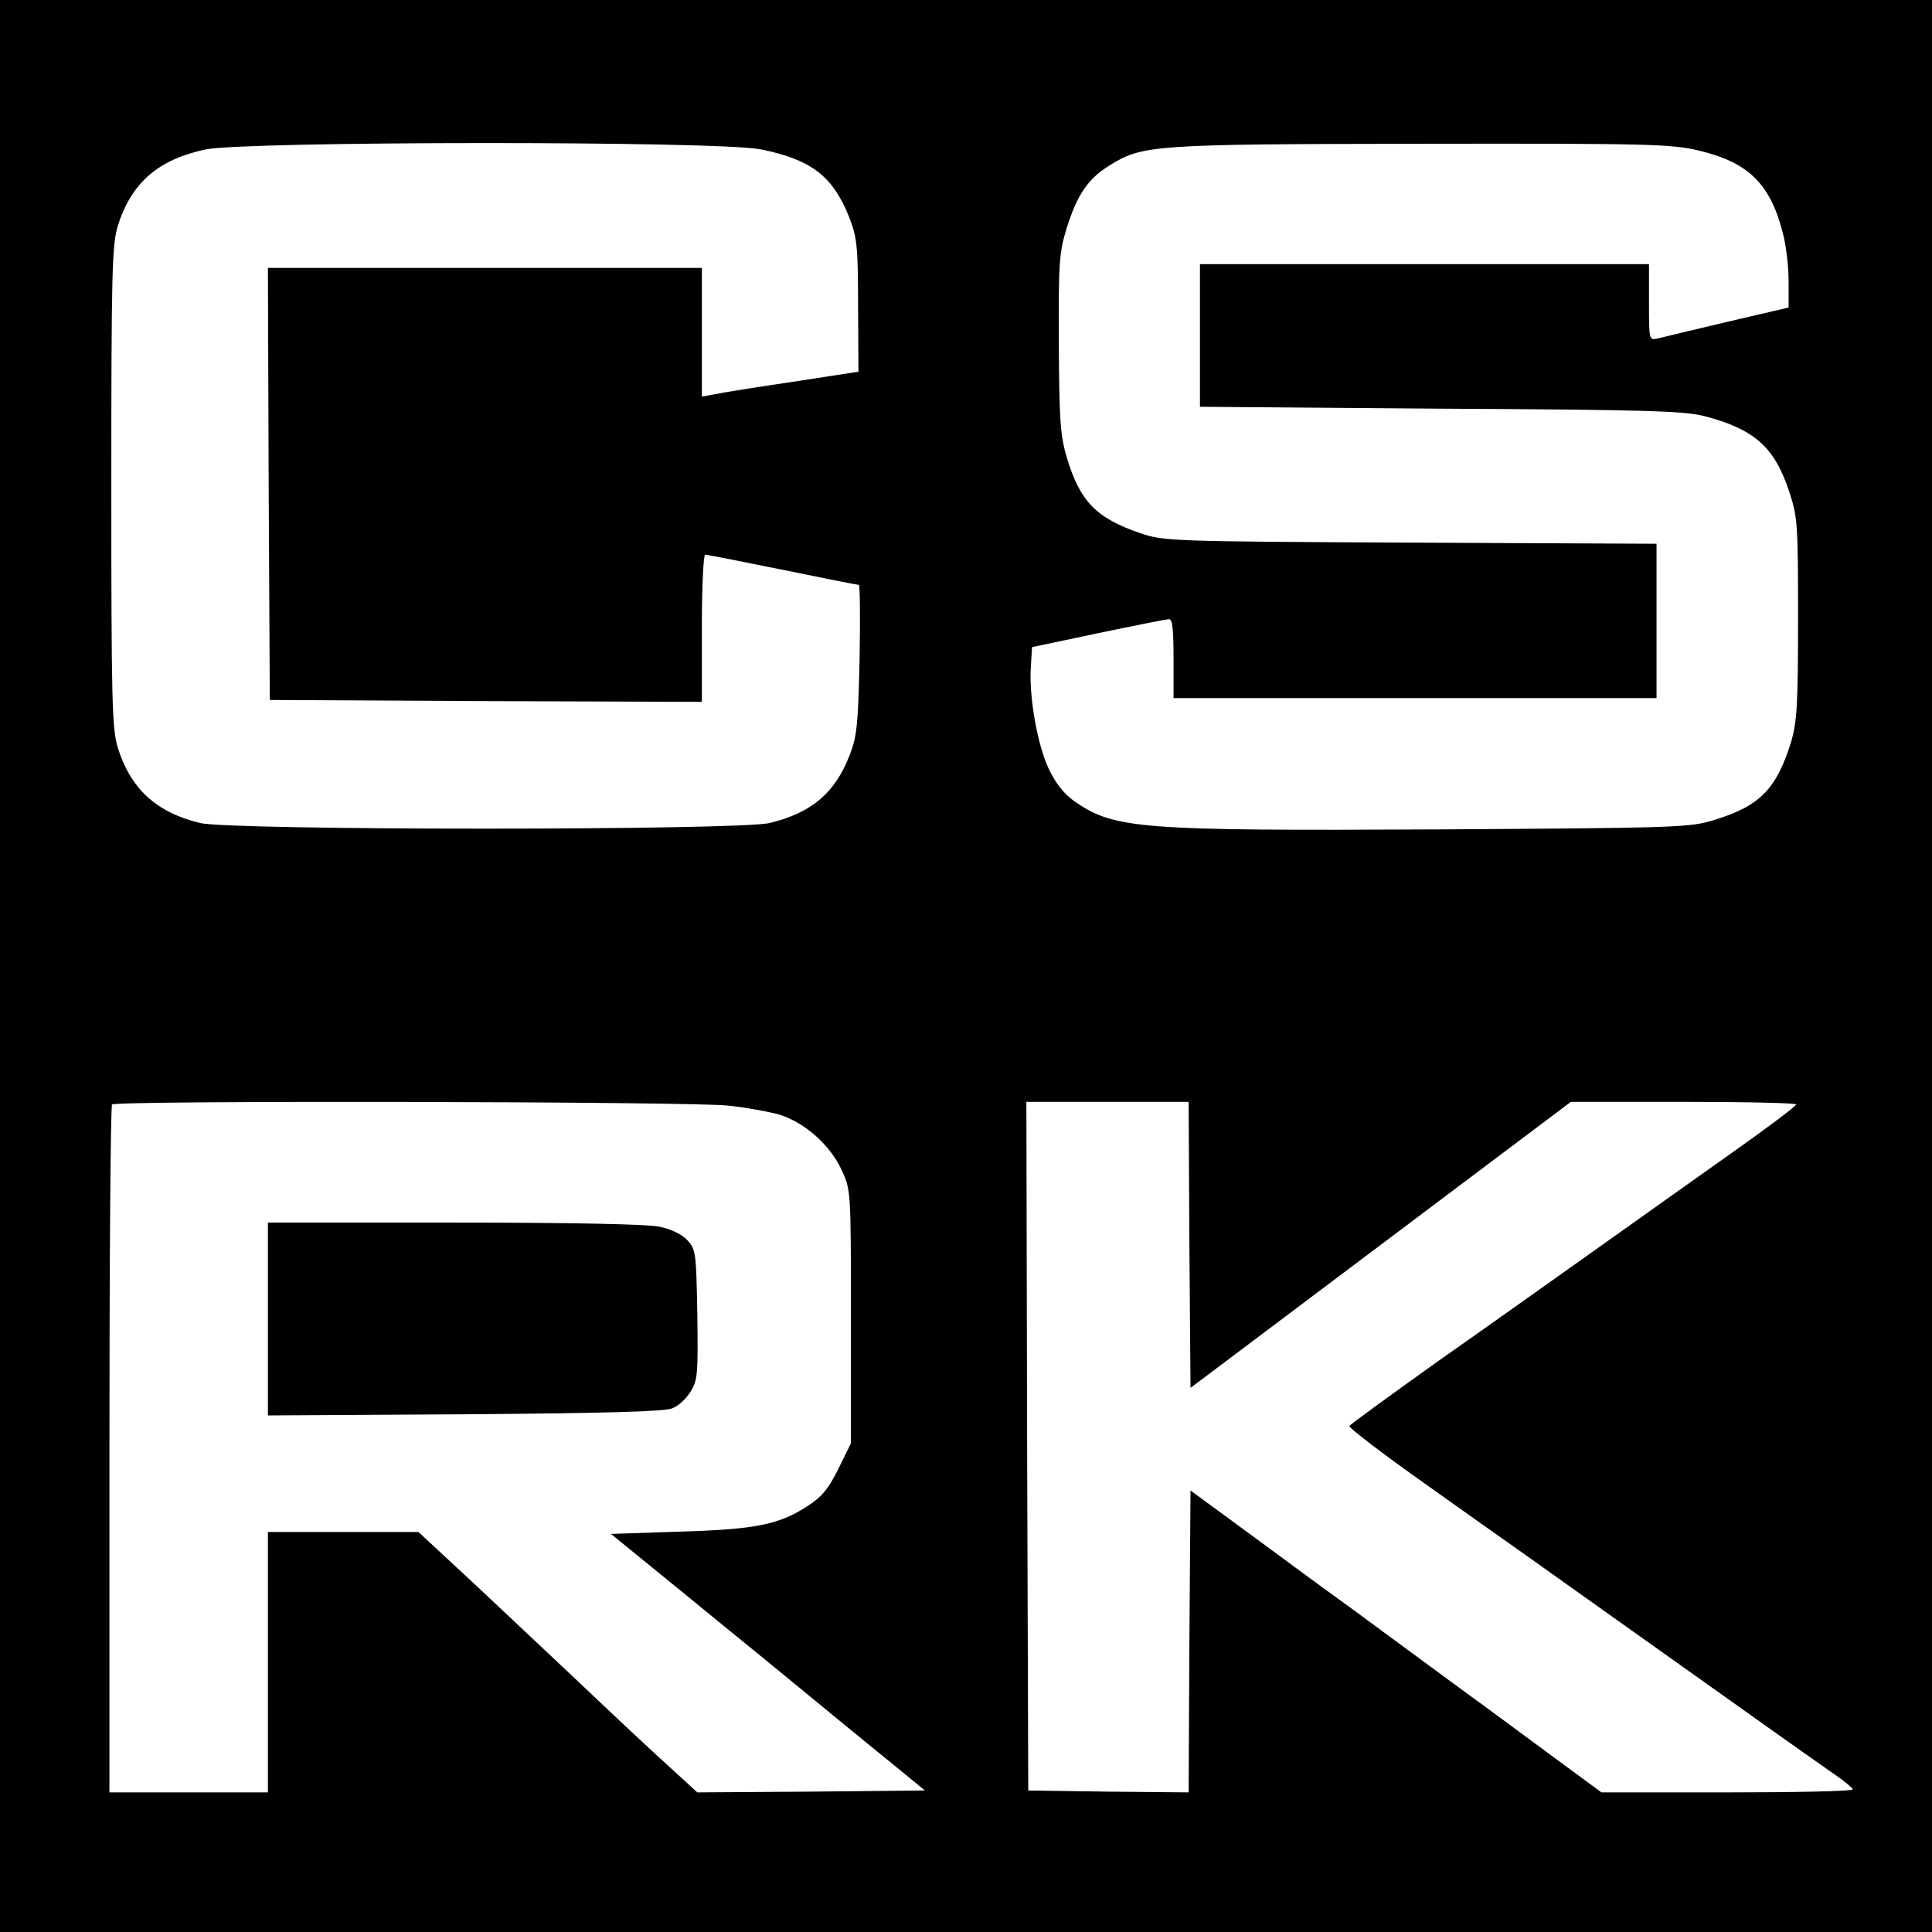
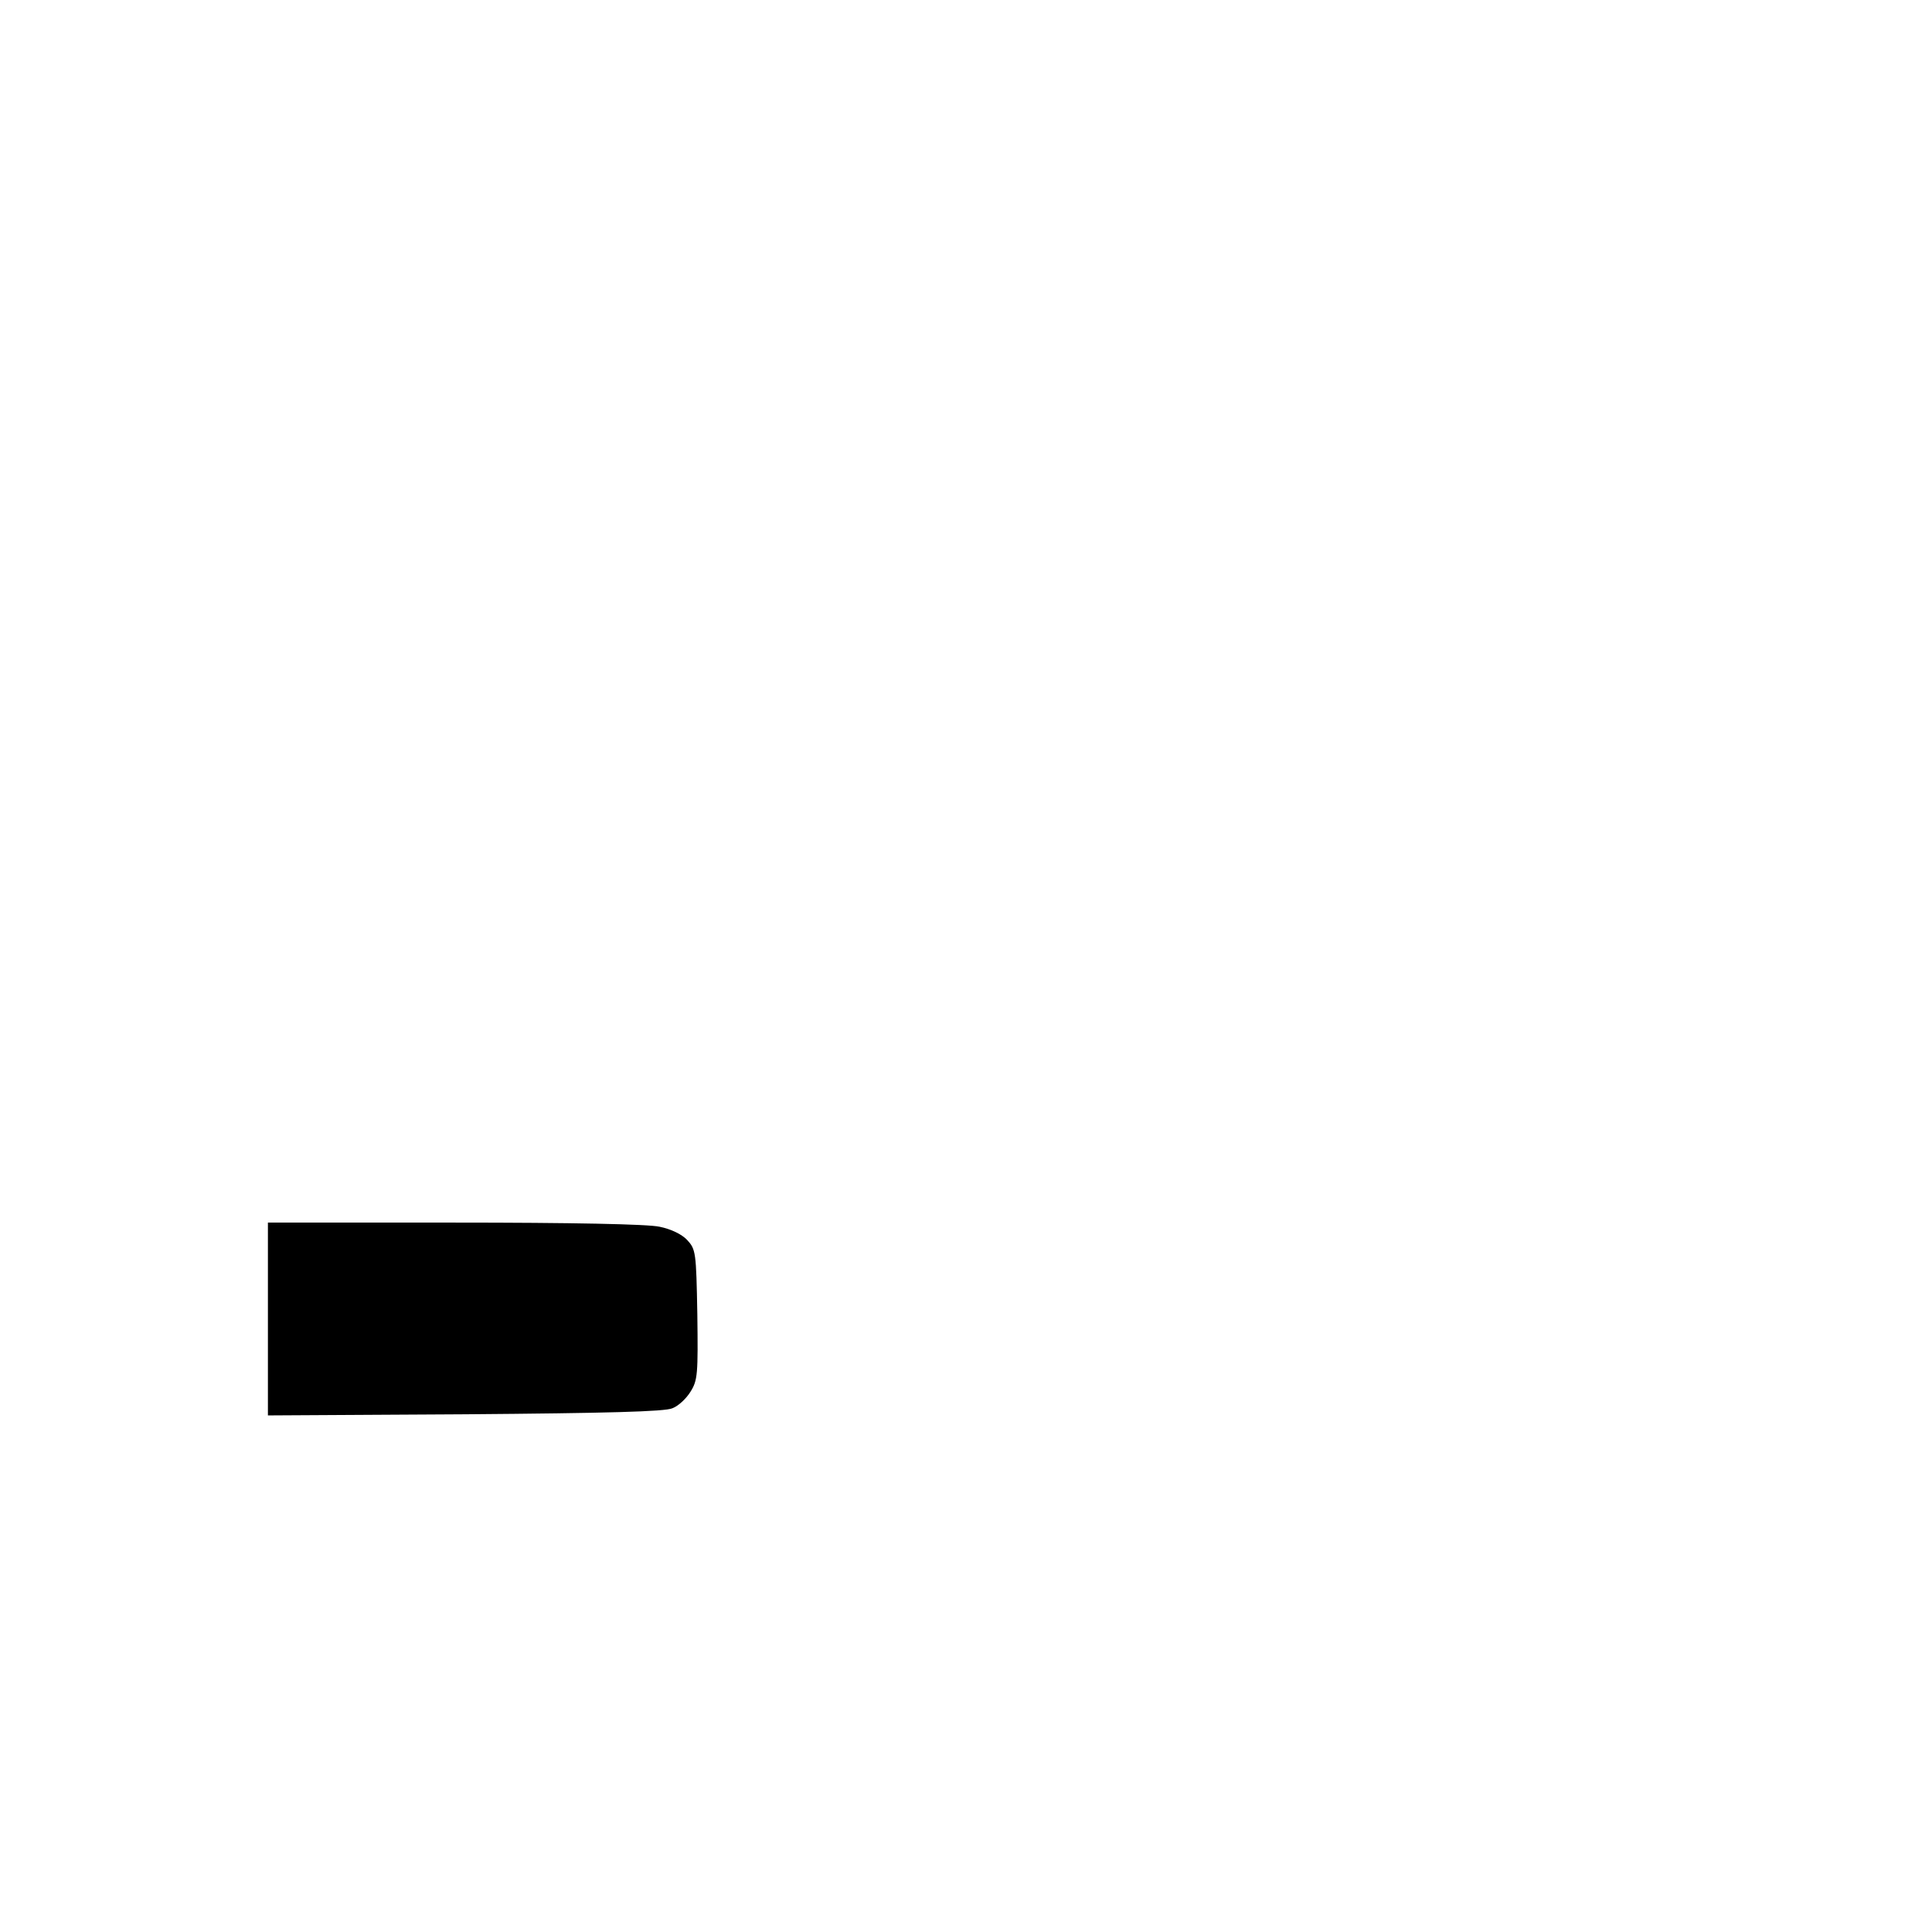
<svg xmlns="http://www.w3.org/2000/svg" version="1.0" width="512pt" height="512pt" viewBox="0 0 512 512" preserveAspectRatio="xMidYMid meet">
  <g transform="translate(0,512) scale(0.1,-0.1)" fill="#000000" stroke="none">
-     <path d="M0 2560 l0 -2560 2560 0 2560 0 0 2560 0 2560 -2560 0 -2560 0 0 -2560z m2017 2164 c134 -27 191 -72 234 -181 20 -52 23 -76 23 -233 l1 -175 -175 -27 c-96 -14 -189 -29 -207 -33 l-33 -6 0 171 0 170 -575 0 -575 0 2 -572 3 -573 573 -3 572 -2 0 195 c0 111 4 195 9 195 5 0 97 -18 205 -40 107 -22 198 -40 202 -40 3 0 4 -89 2 -197 -4 -176 -7 -205 -27 -256 -39 -99 -100 -151 -211 -178 -80 -20 -1430 -20 -1510 0 -116 28 -184 91 -218 200 -15 51 -17 118 -17 691 0 573 2 640 17 691 36 114 106 176 233 203 108 22 1362 23 1472 0z m2485 -3 c131 -31 189 -88 222 -216 9 -32 16 -91 16 -130 l0 -70 -163 -38 c-89 -21 -172 -41 -184 -44 -23 -5 -23 -4 -23 96 l0 101 -595 0 -595 0 0 -189 0 -189 638 -5 c551 -3 645 -6 700 -20 132 -35 185 -82 224 -201 22 -67 23 -85 23 -336 0 -229 -3 -273 -18 -325 -39 -126 -83 -171 -204 -208 -65 -20 -94 -21 -728 -25 -796 -4 -861 1 -967 74 -28 20 -50 47 -69 87 -30 64 -53 194 -47 272 l3 50 175 37 c96 20 181 37 188 37 9 1 12 -26 12 -104 l0 -105 640 0 640 0 0 205 0 204 -652 3 c-639 3 -654 4 -716 25 -117 40 -160 84 -195 201 -17 58 -20 97 -21 302 -1 215 1 241 21 306 28 89 57 131 114 166 87 54 115 56 829 57 605 1 661 -1 732 -18z m-2572 -2531 c47 -5 108 -16 136 -24 67 -21 135 -81 165 -148 24 -52 24 -56 24 -388 l0 -335 -33 -67 c-25 -51 -43 -74 -80 -98 -76 -50 -137 -63 -340 -69 l-183 -6 172 -140 c94 -77 202 -165 239 -195 100 -82 265 -218 348 -285 l73 -60 -302 -3 -301 -2 -117 107 c-64 59 -161 151 -216 203 -55 52 -169 159 -253 238 l-153 142 -199 0 -200 0 0 -345 0 -345 -210 0 -210 0 0 908 c0 500 3 912 7 915 10 11 1537 8 1633 -3z m1222 -369 l3 -379 504 379 504 379 298 0 c165 0 299 -3 299 -7 -1 -5 -78 -63 -173 -130 -95 -67 -256 -182 -359 -255 -103 -73 -291 -207 -418 -296 -126 -90 -232 -167 -234 -171 -3 -4 90 -75 206 -157 115 -82 227 -161 247 -175 20 -14 171 -122 336 -239 295 -210 419 -298 502 -356 23 -16 42 -32 43 -36 0 -5 -150 -8 -333 -8 l-333 0 -125 92 c-69 51 -153 113 -187 138 -35 25 -120 88 -191 140 -71 52 -157 116 -192 141 -35 25 -138 101 -229 168 l-165 121 -3 -400 -2 -400 -213 2 -212 3 -3 913 -2 912 215 0 215 0 2 -379z" />
    <path d="M710 1624 l0 -255 523 3 c375 3 530 7 549 16 16 6 37 26 48 44 19 30 20 47 18 205 -3 165 -4 172 -27 197 -14 15 -43 29 -73 35 -31 7 -234 11 -543 11 l-495 0 0 -256z" />
  </g>
</svg>